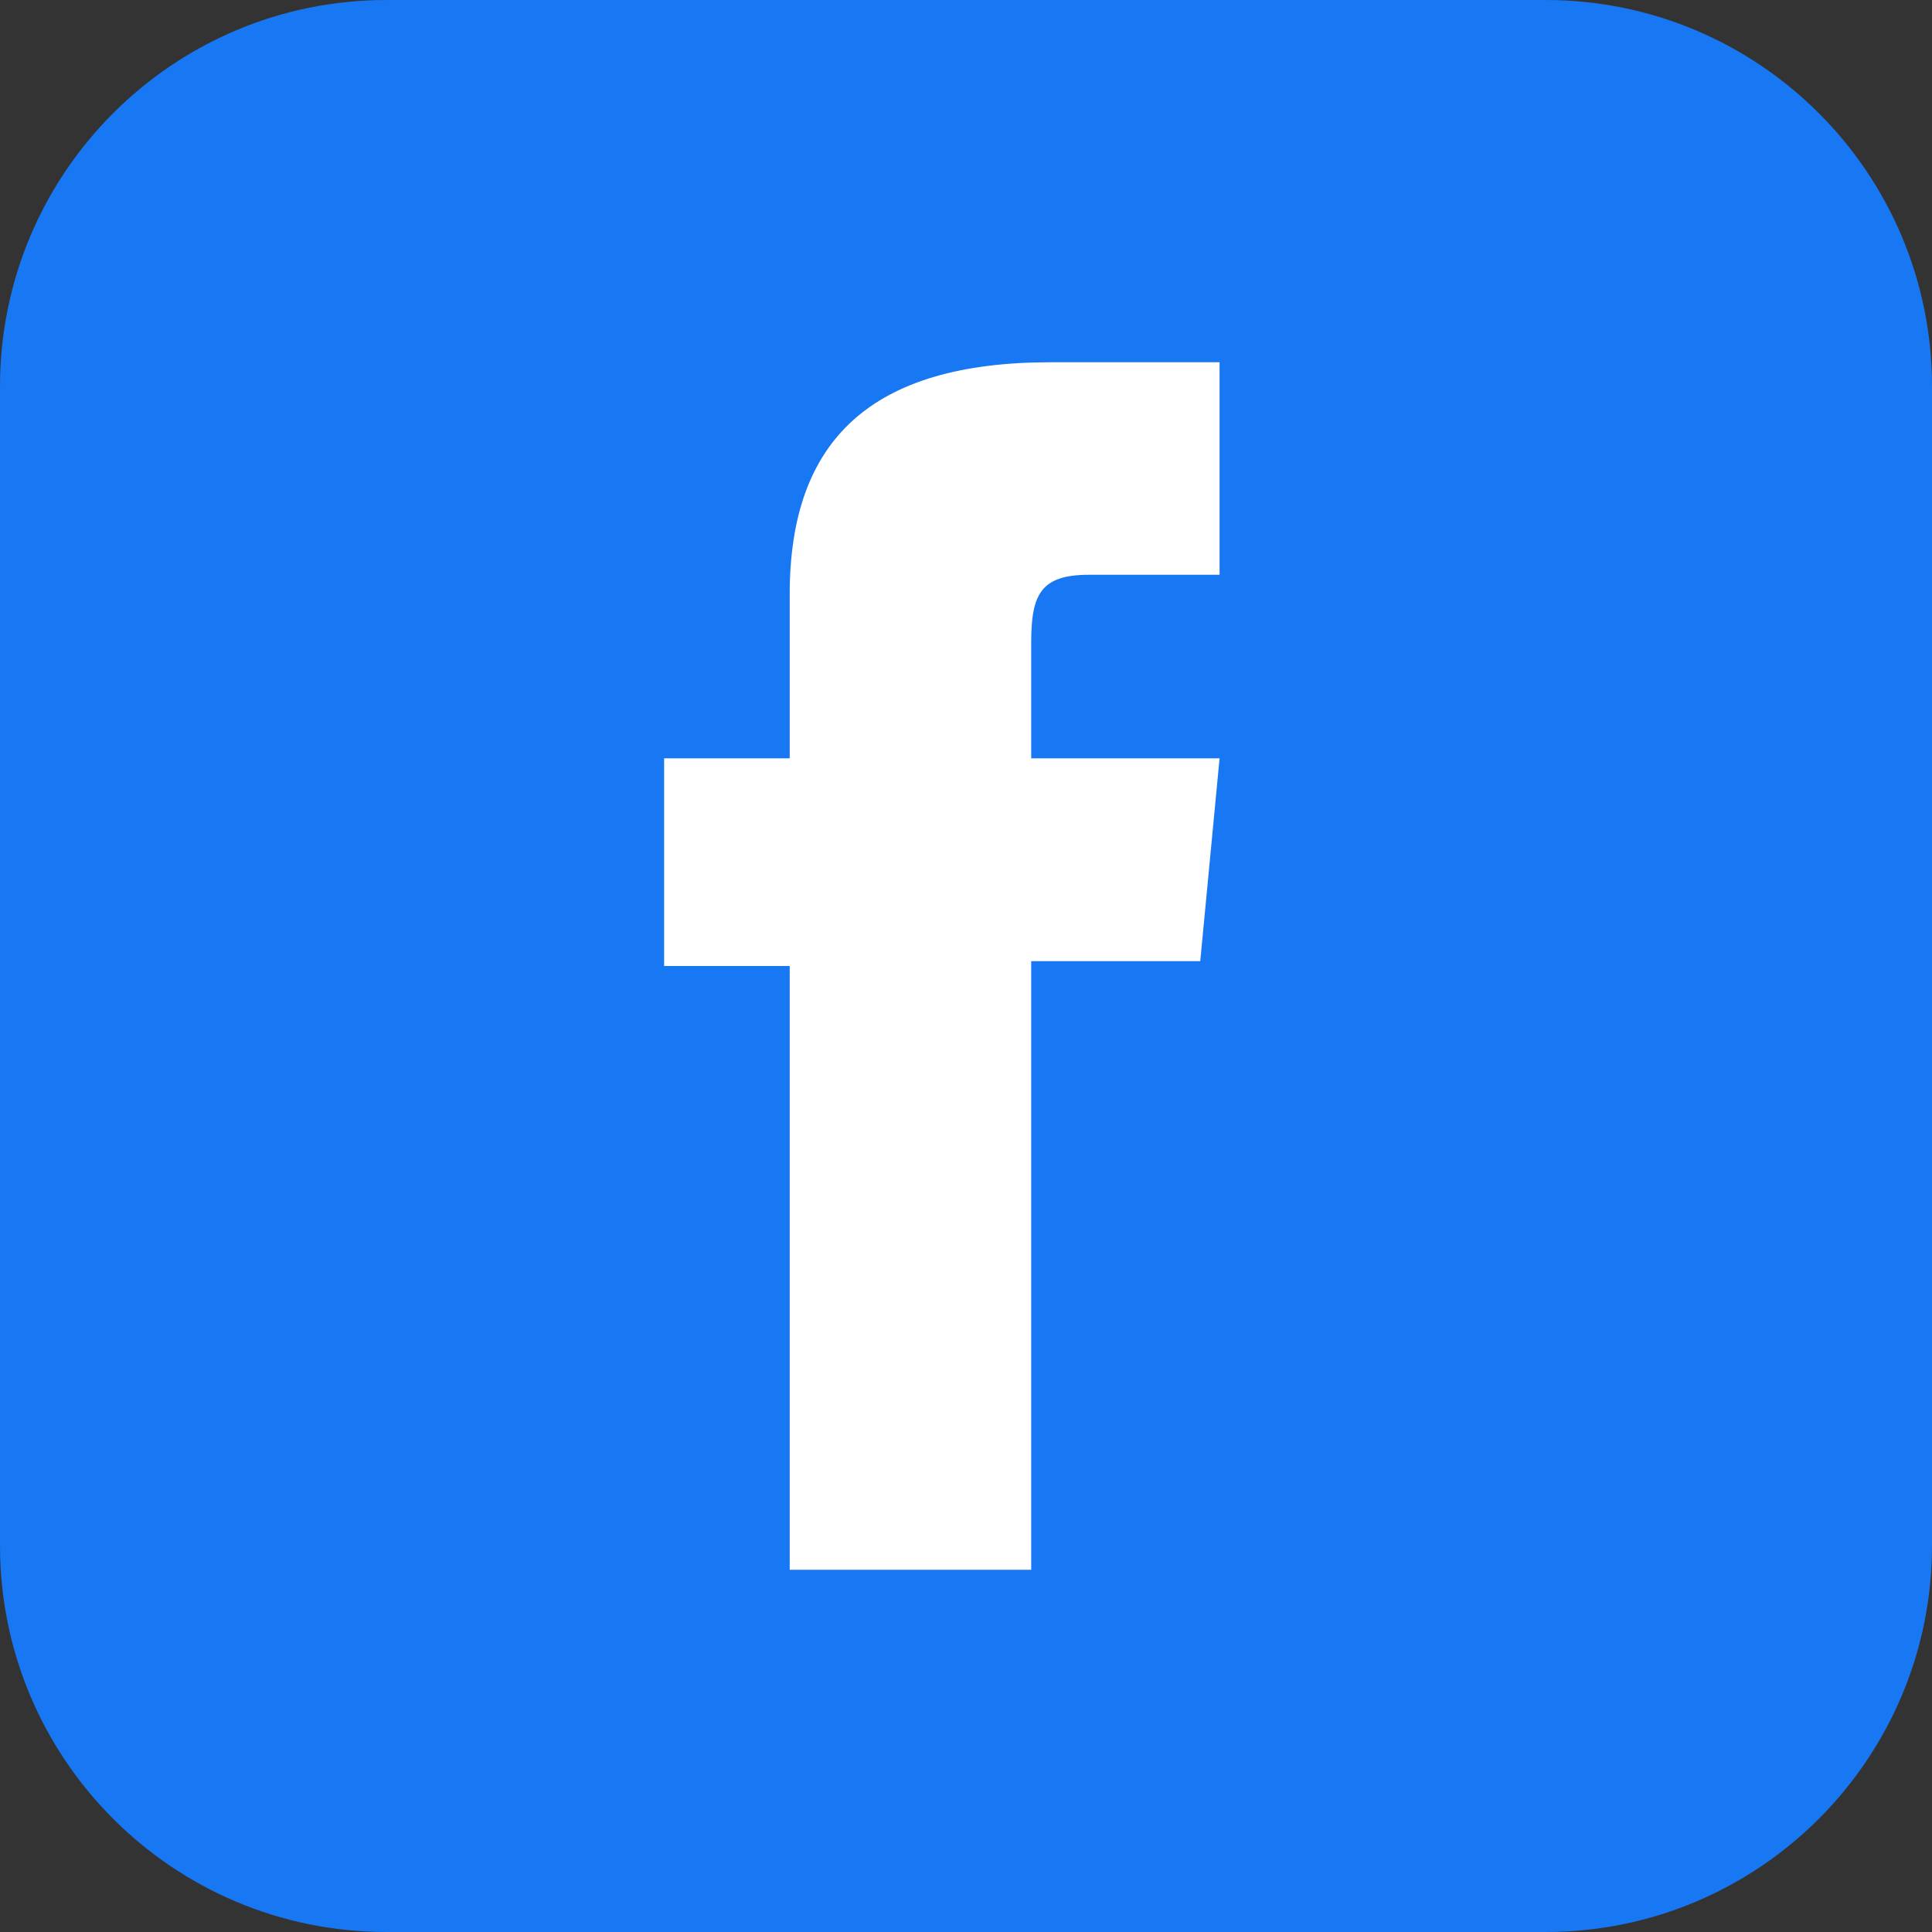
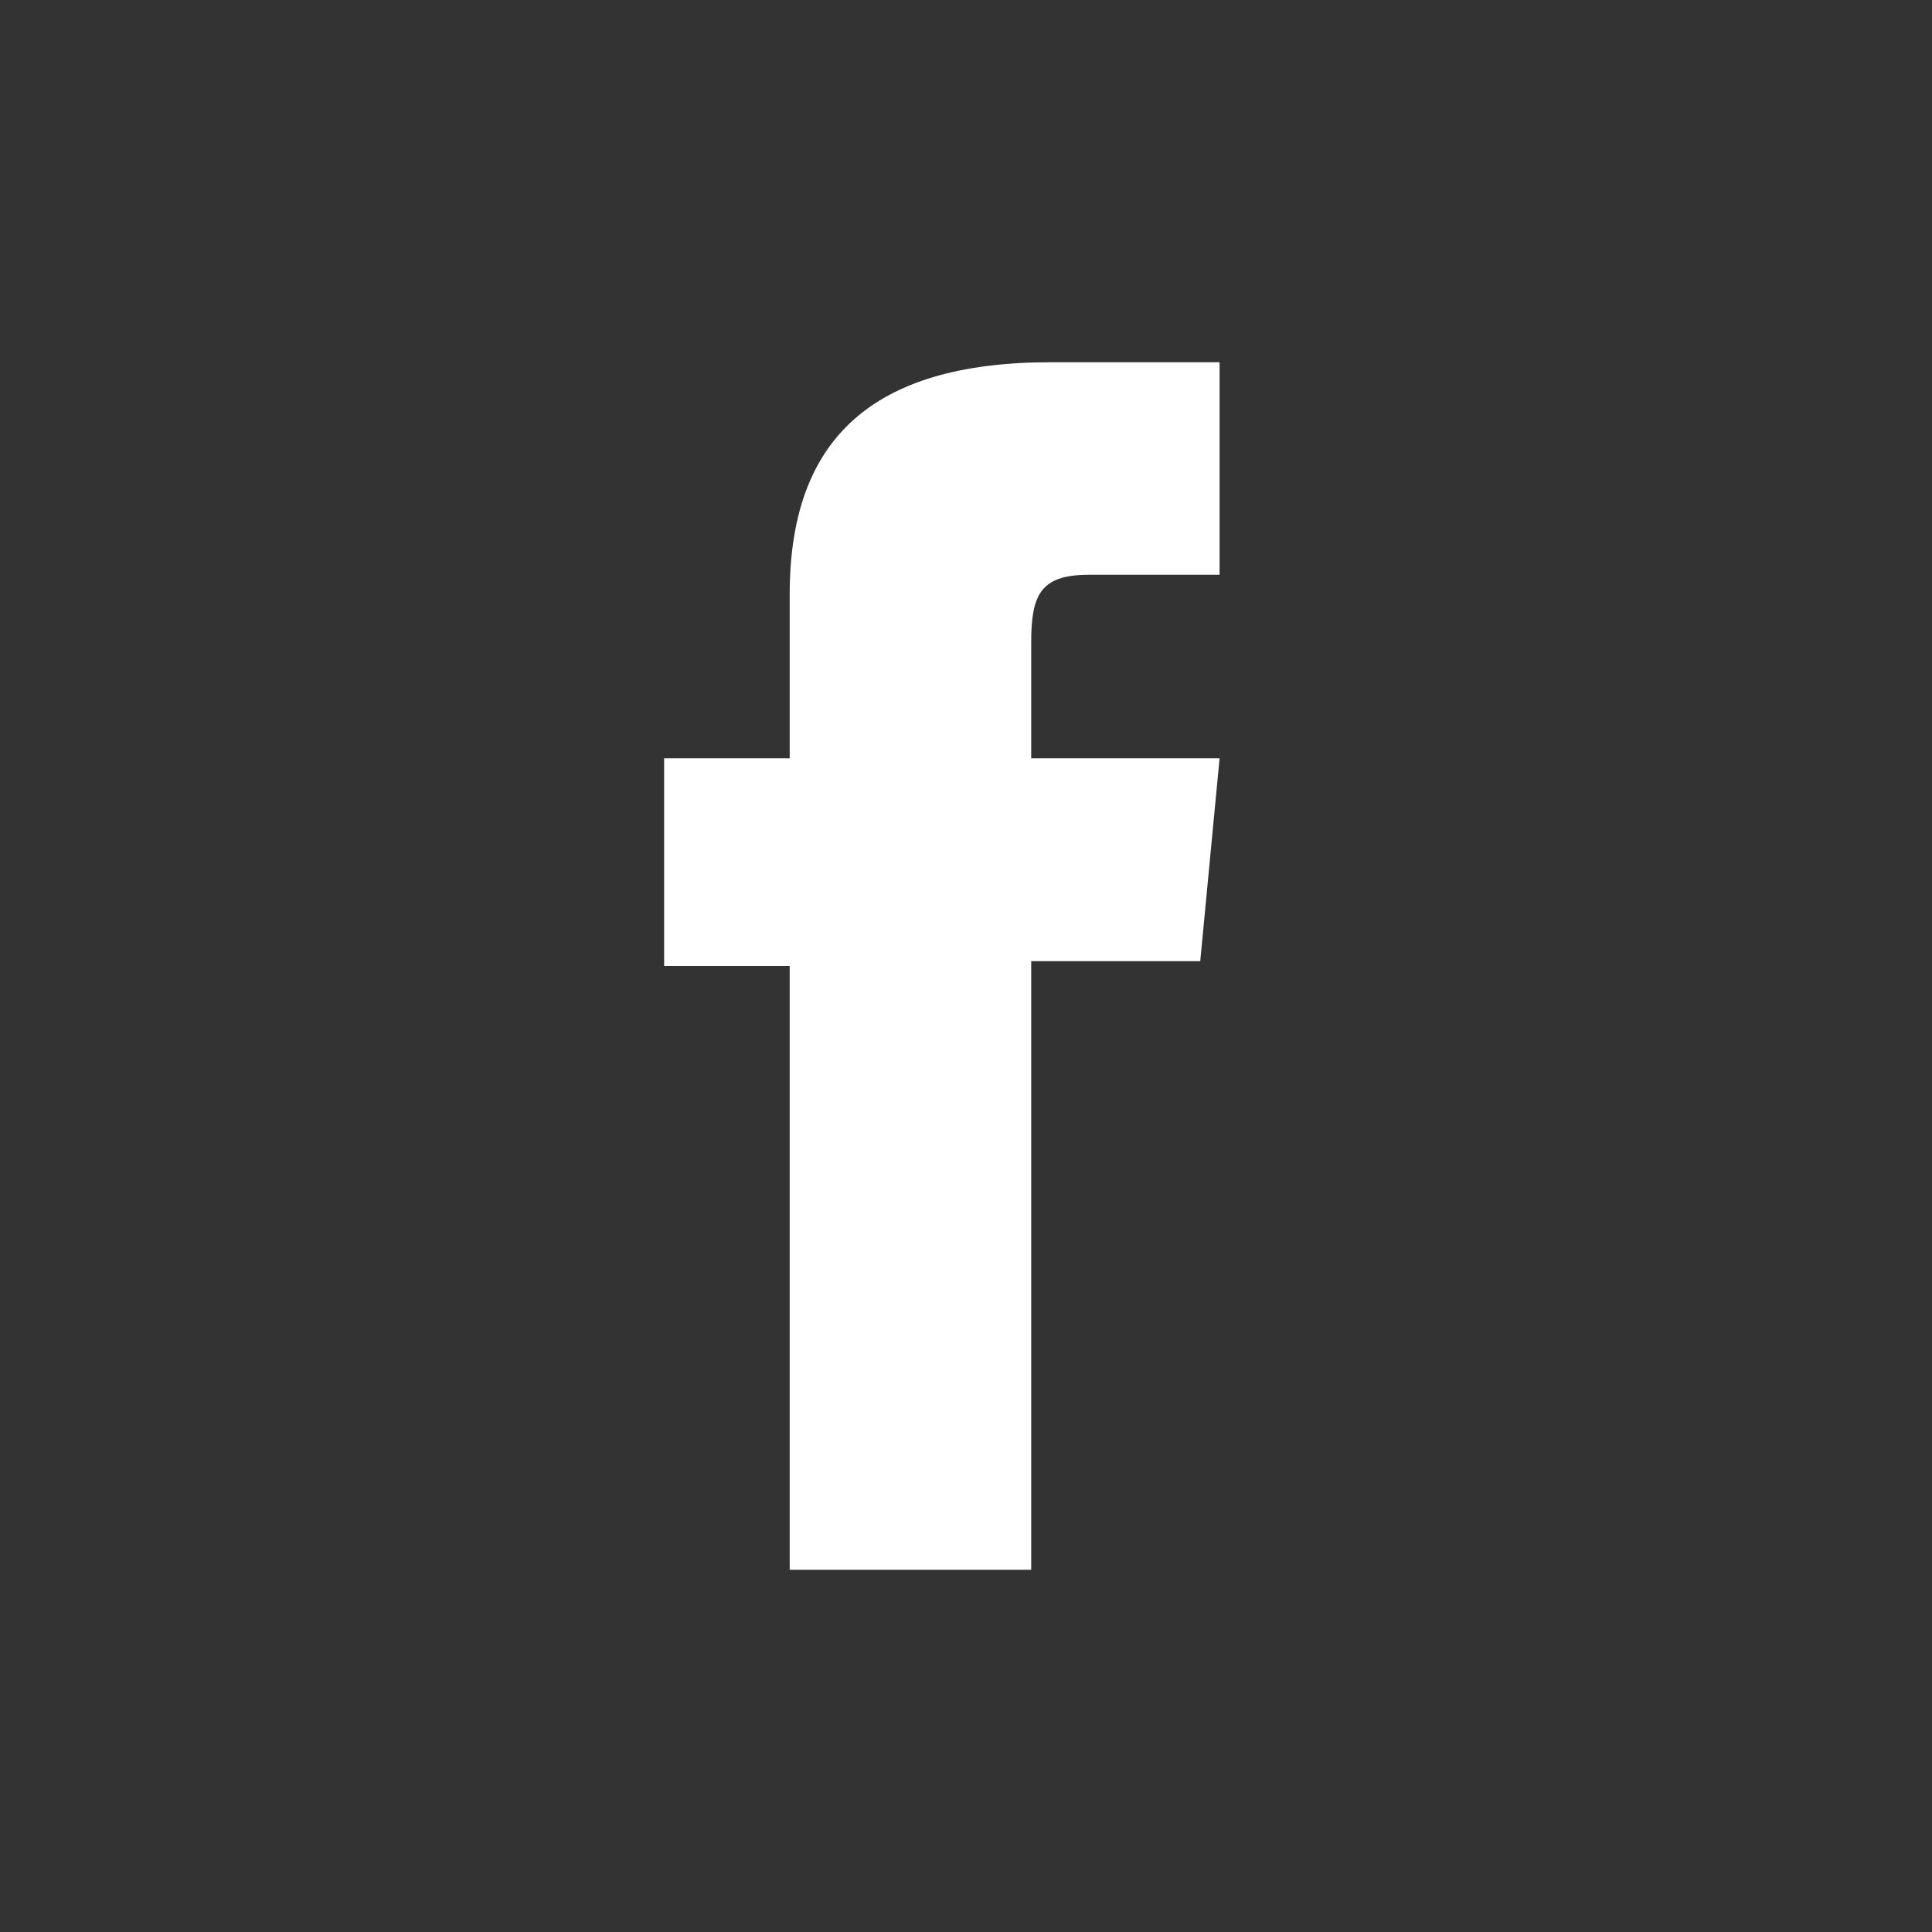
<svg xmlns="http://www.w3.org/2000/svg" width="40" height="40" viewBox="0 0 40 40" fill="none">
  <rect x="0" y="0" width="40" height="40" fill="#333333" stroke="none" />
-   <path d="M0 8C0 3.582 3.582 0 8 0H32C36.418 0 40 3.582 40 8V32C40 36.418 36.418 40 32 40H8C3.582 40 0 36.418 0 32V8Z" fill="#1877F2" />
  <path d="M16.35 32.5H21.35V19.9H24.85L25.25 15.7H21.35C21.35 15.7 21.35 14.1 21.35 13.3C21.35 12.3 21.55 11.9 22.55 11.9C23.35 11.9 25.25 11.9 25.25 11.9V7.5C25.25 7.5 22.35 7.5 21.75 7.5C18.05 7.5 16.35 9.1 16.35 12.3C16.35 15 16.35 15.7 16.35 15.7H13.75V20H16.35V32.5Z" fill="white" />
</svg>